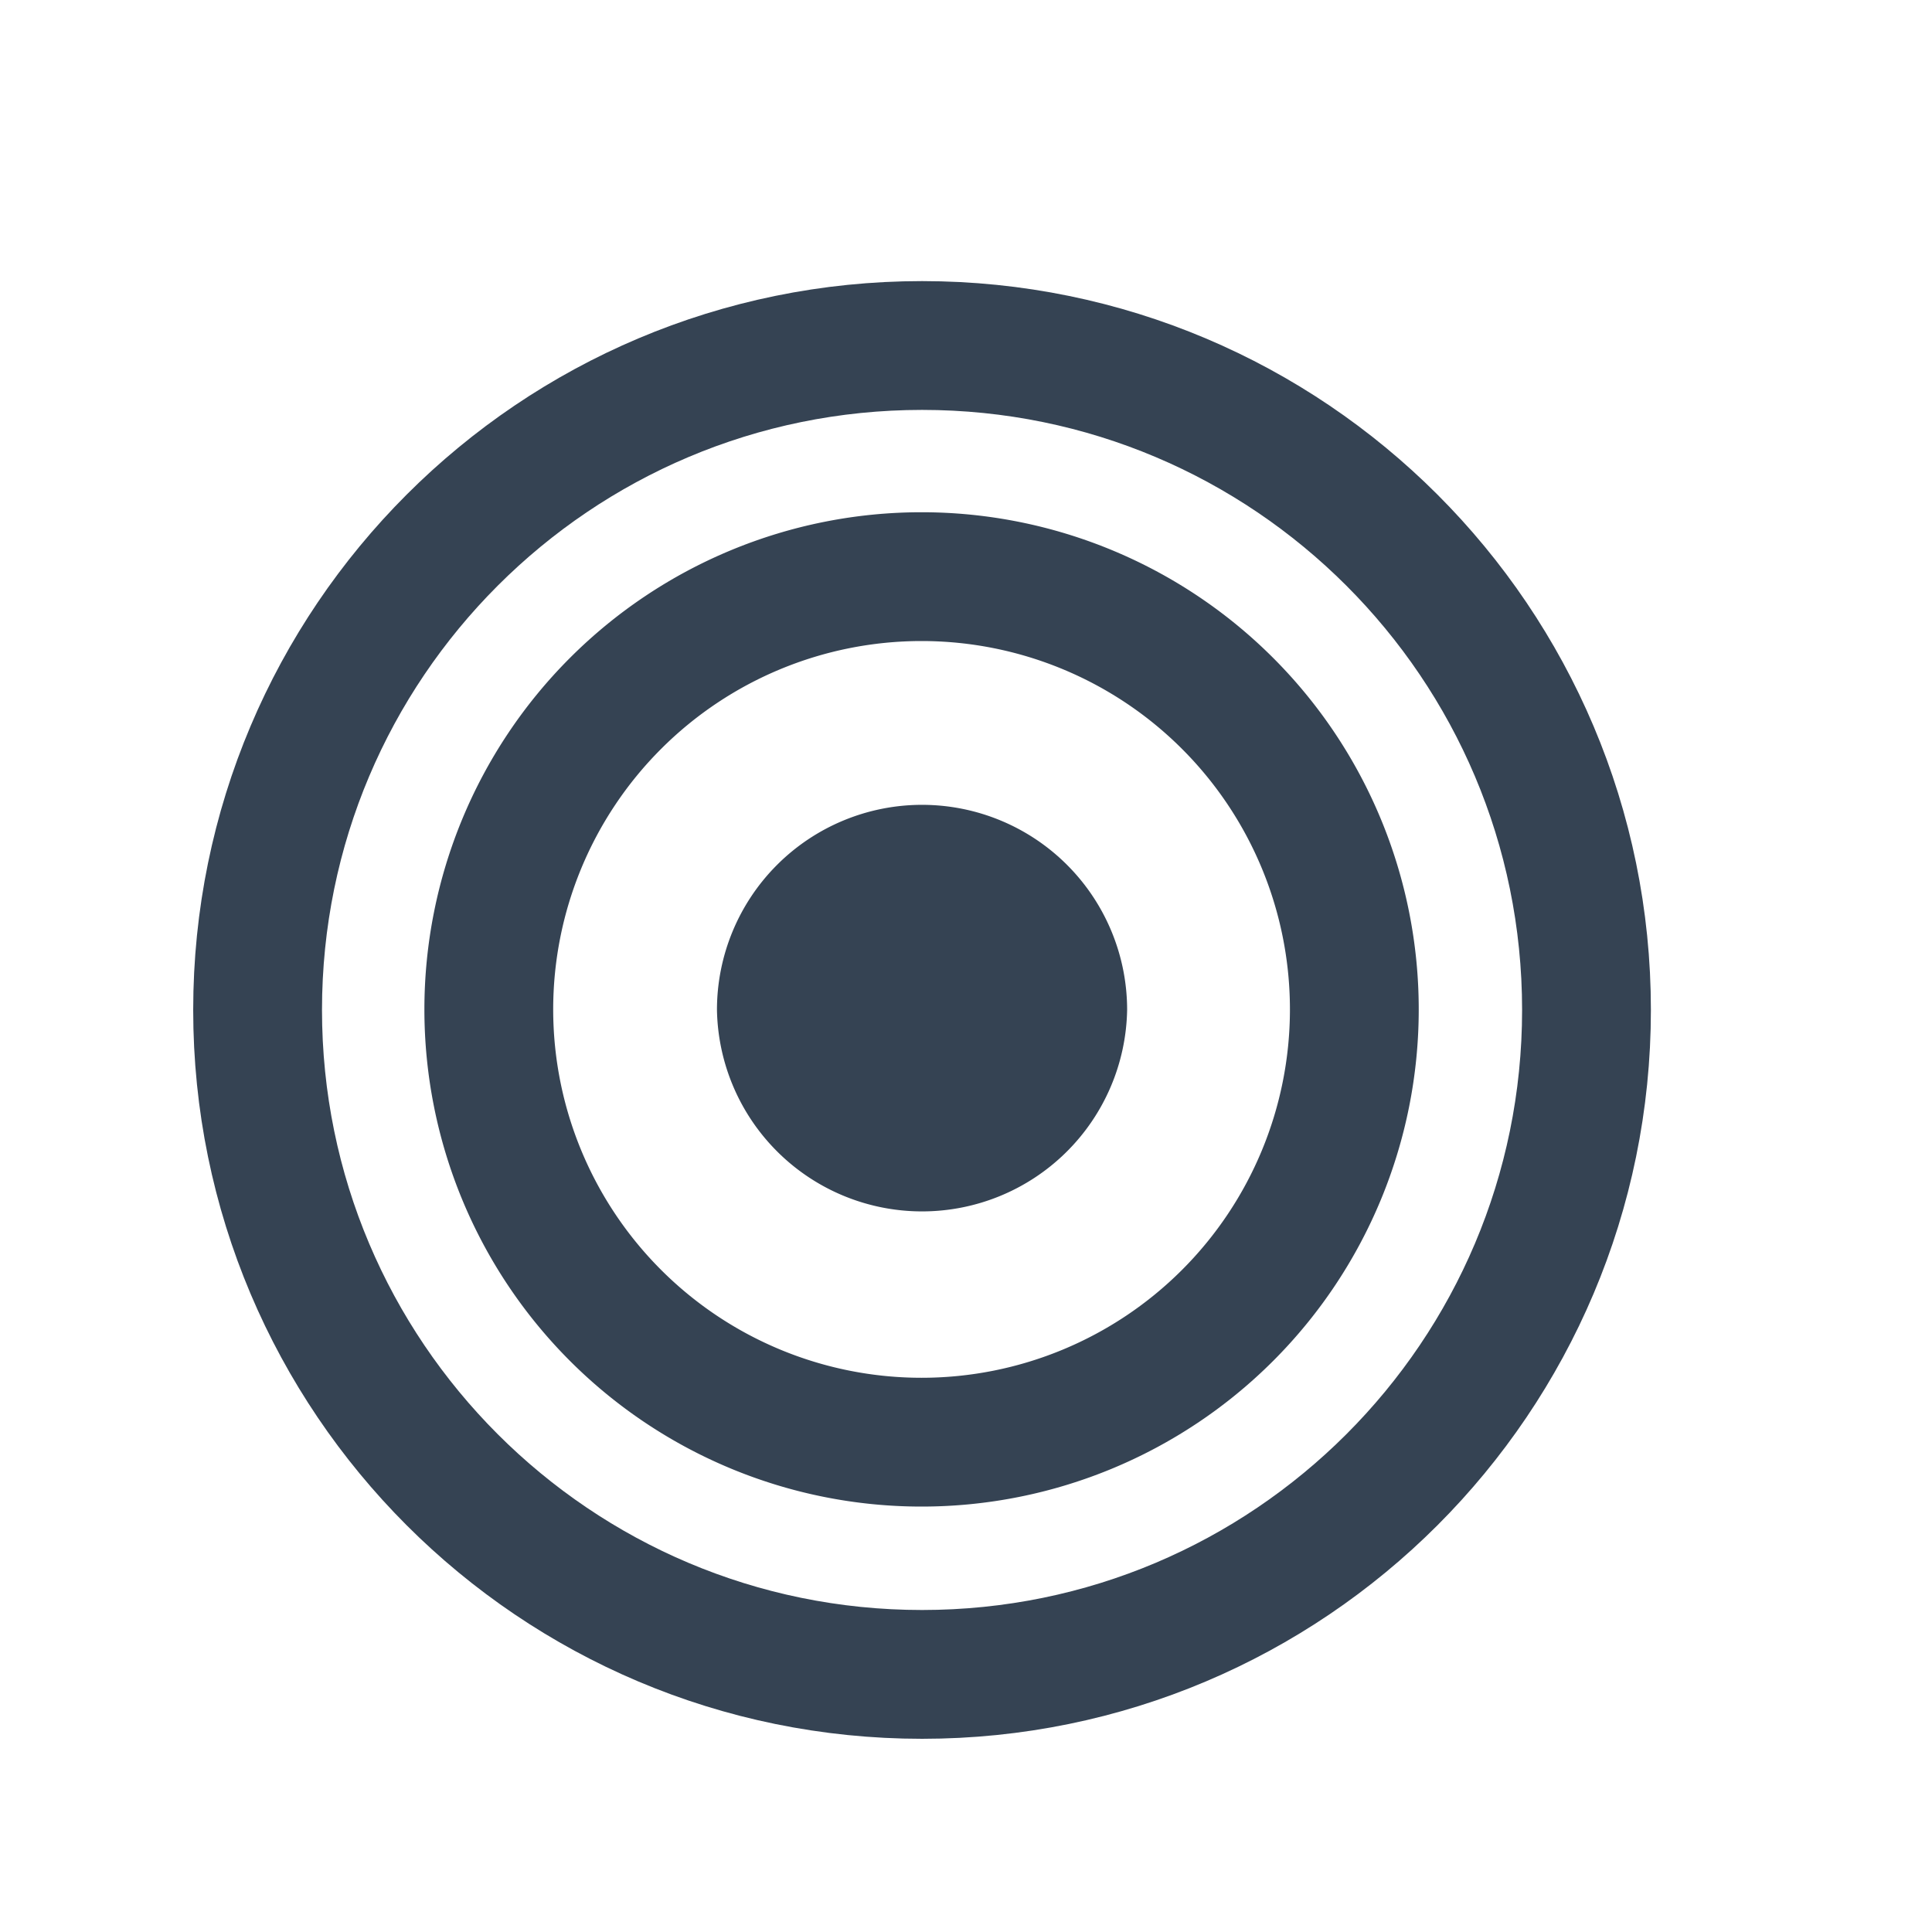
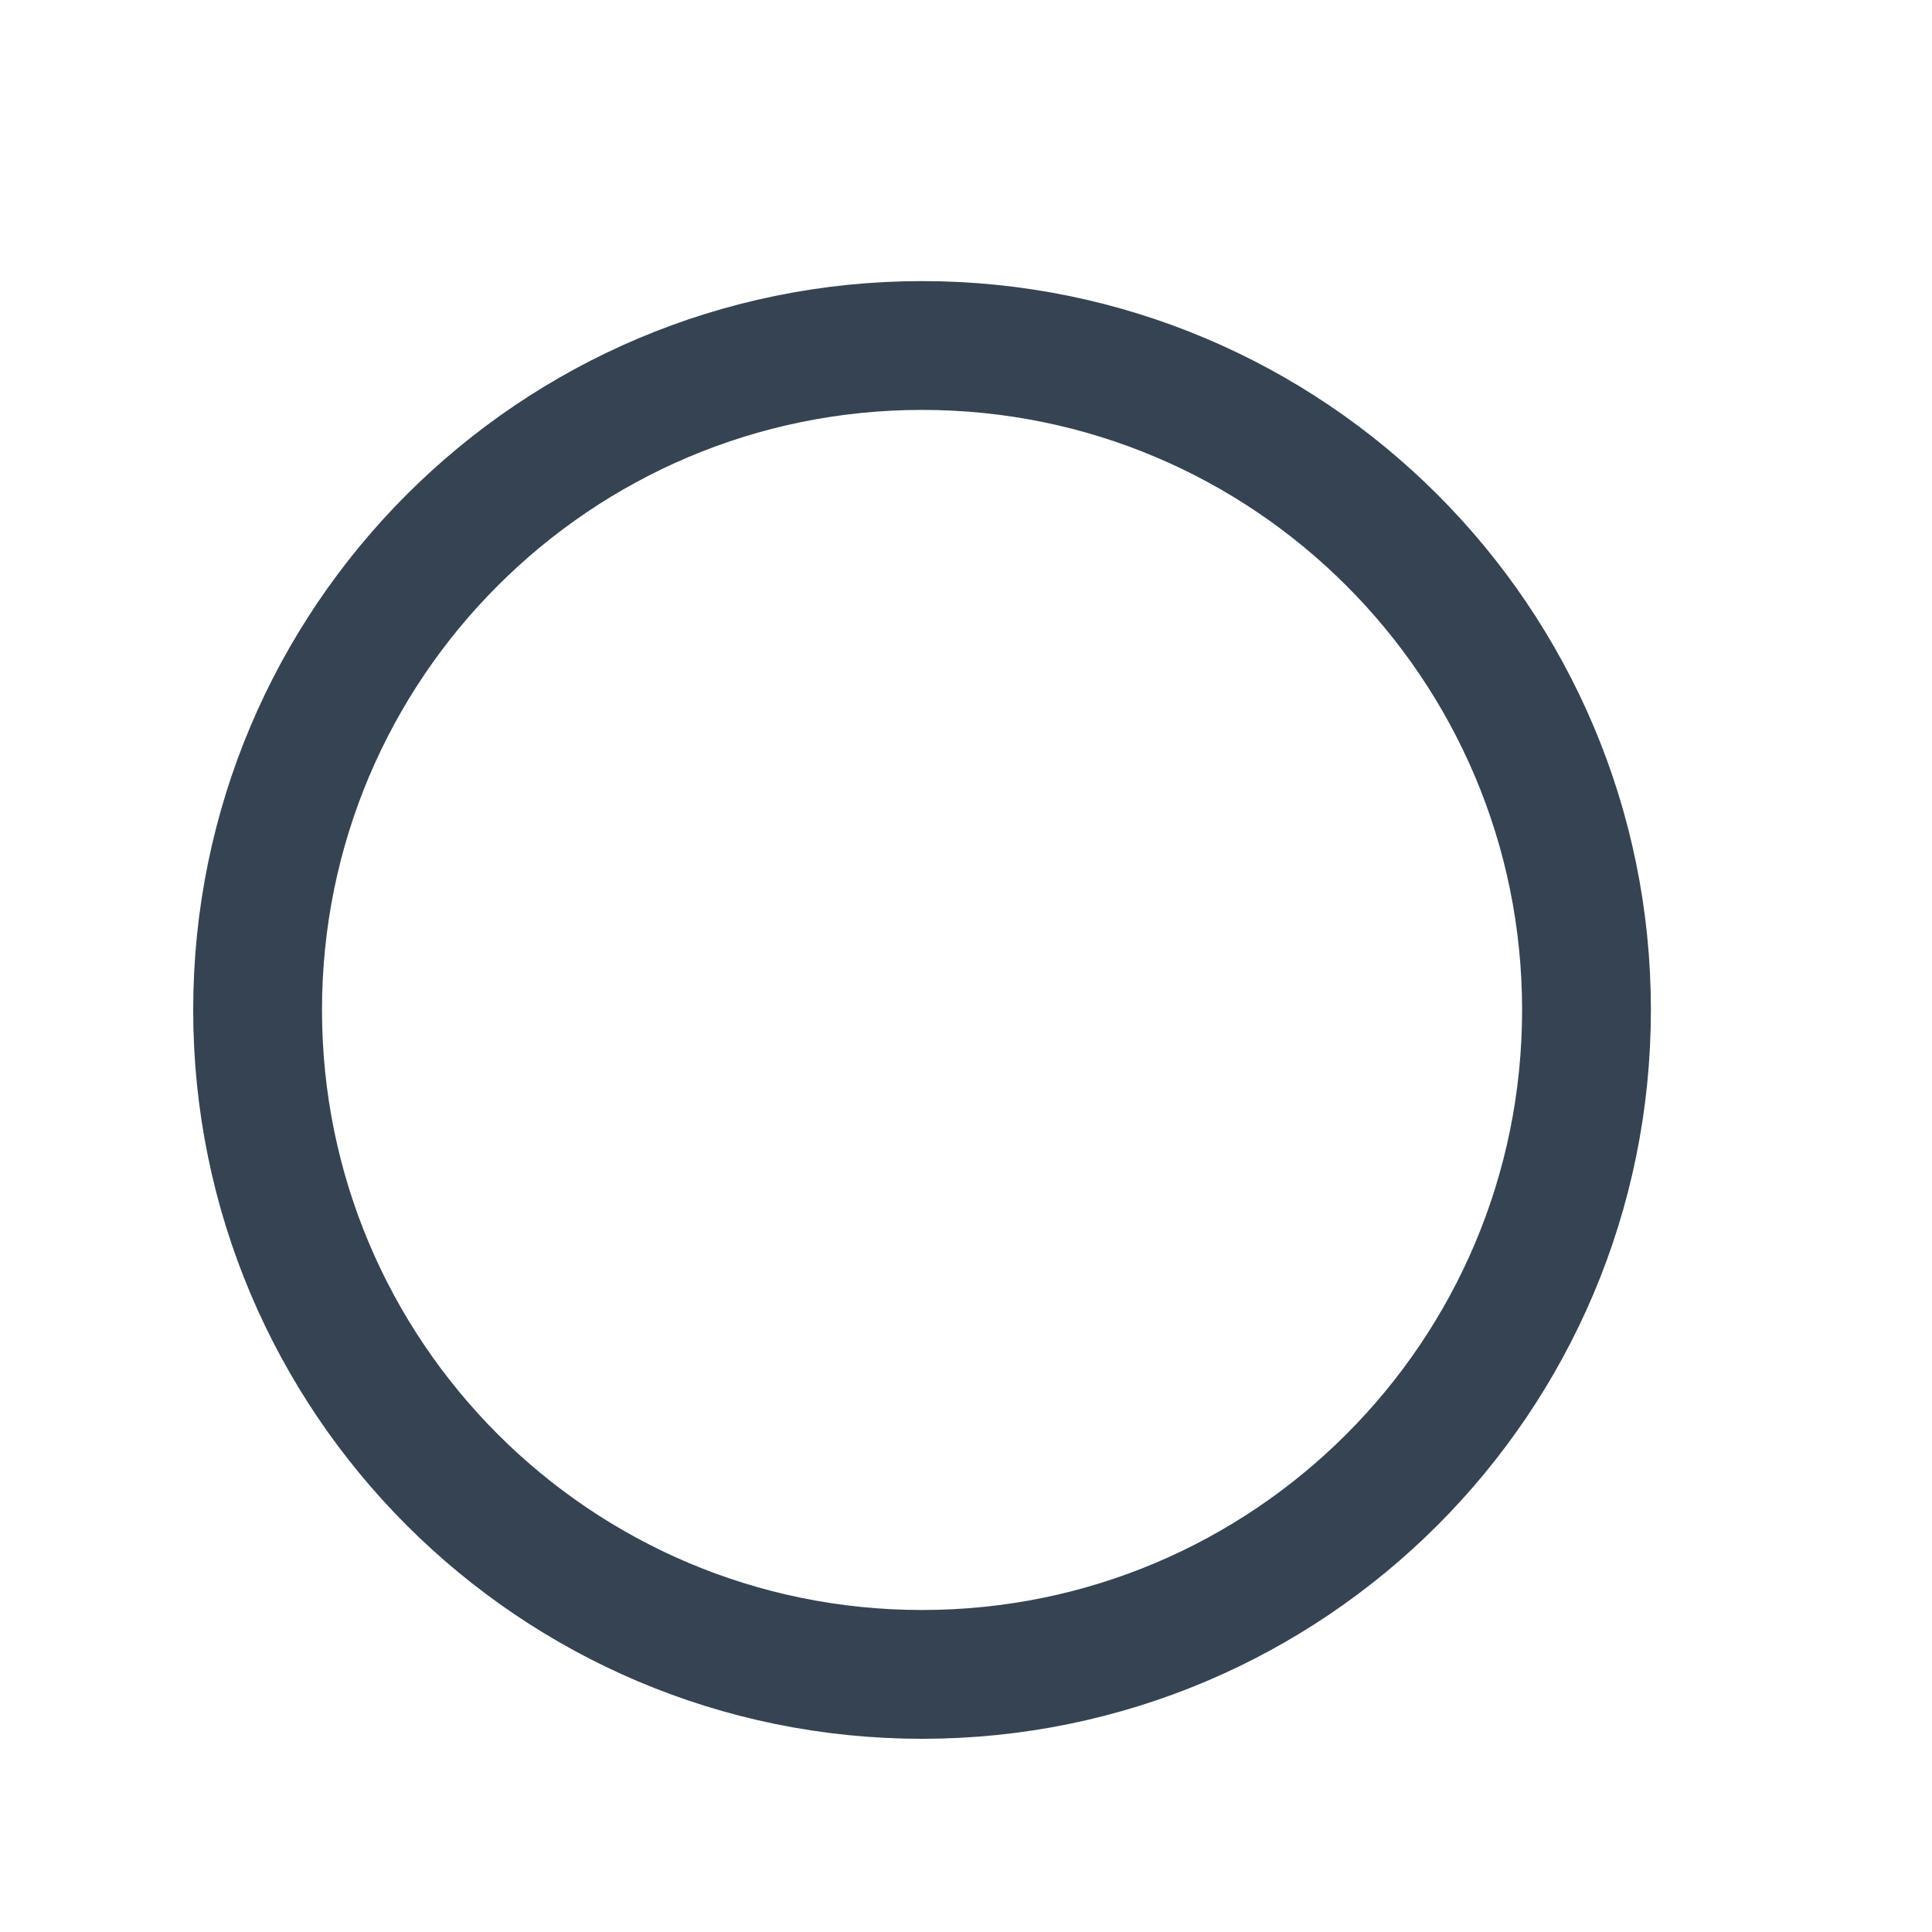
<svg xmlns="http://www.w3.org/2000/svg" width="30" height="30" viewBox="0 0 30 30">
  <g fill="none" fill-rule="evenodd">
    <path stroke="#354353" stroke-width="2" d="M24.635 15.682c0 5.699-4.62 10.318-10.317 10.318C8.619 26 4 21.38 4 15.682S8.62 5.365 14.318 5.365s10.317 4.619 10.317 10.317z" />
-     <path stroke="#354353" stroke-width="2" d="M21.03 15.674a6.72 6.72 0 1 1-13.44 0 6.72 6.72 0 0 1 13.44 0z" />
-     <path fill="#354353" d="M11.133 15.682a3.185 3.185 0 0 0 6.369 0 3.184 3.184 0 0 0-6.369 0" />
  </g>
</svg>